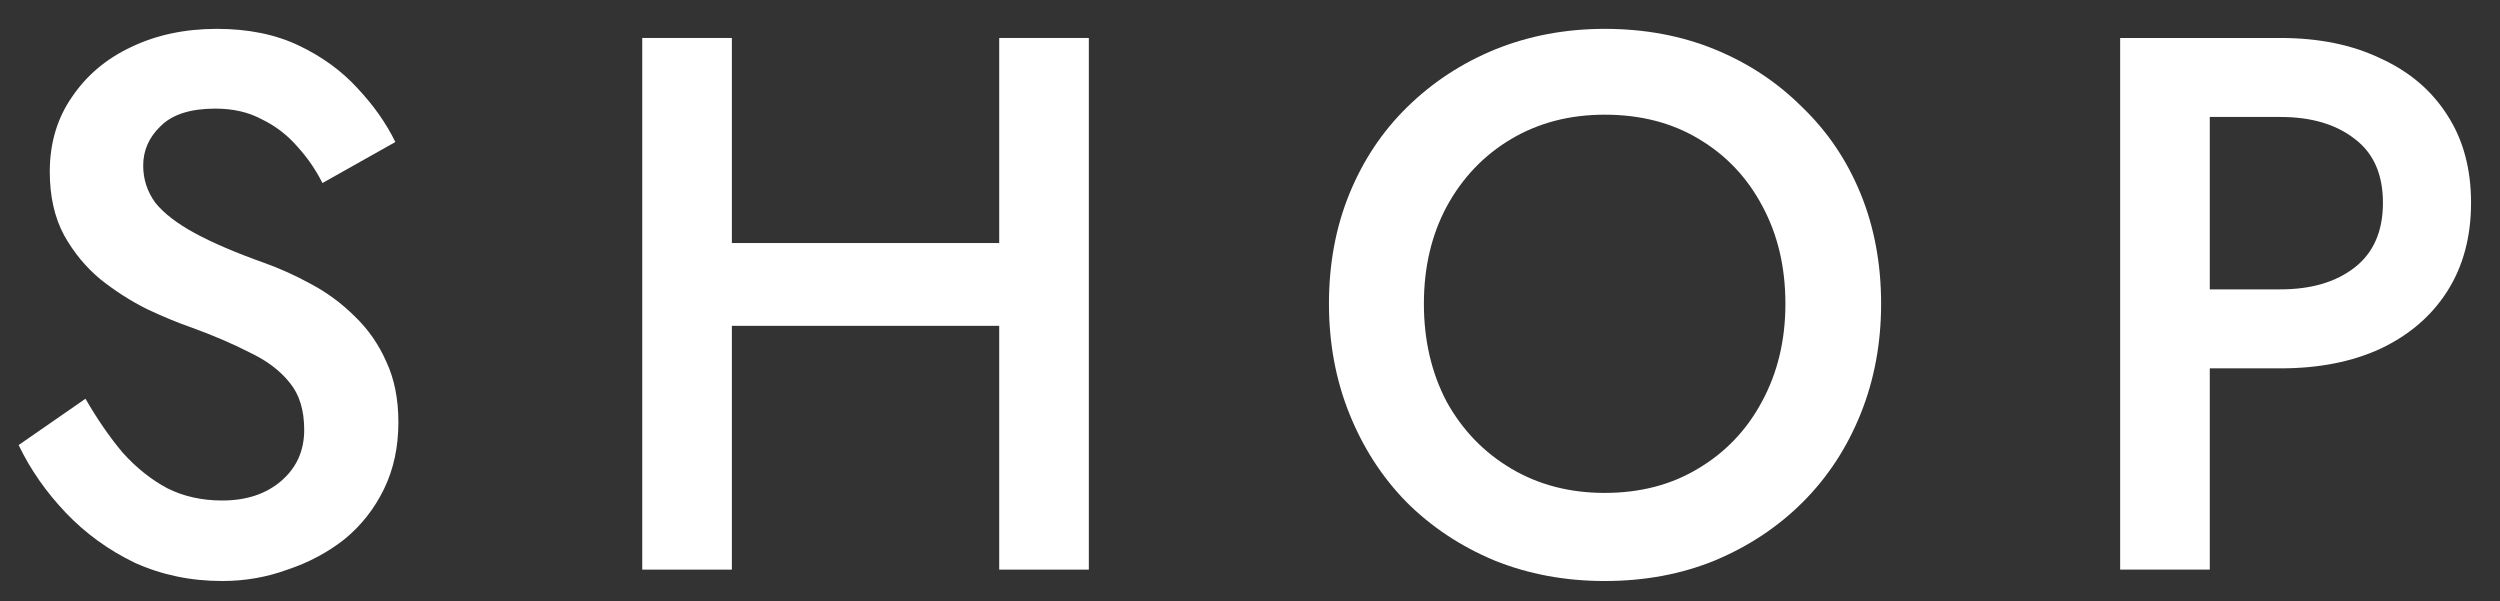
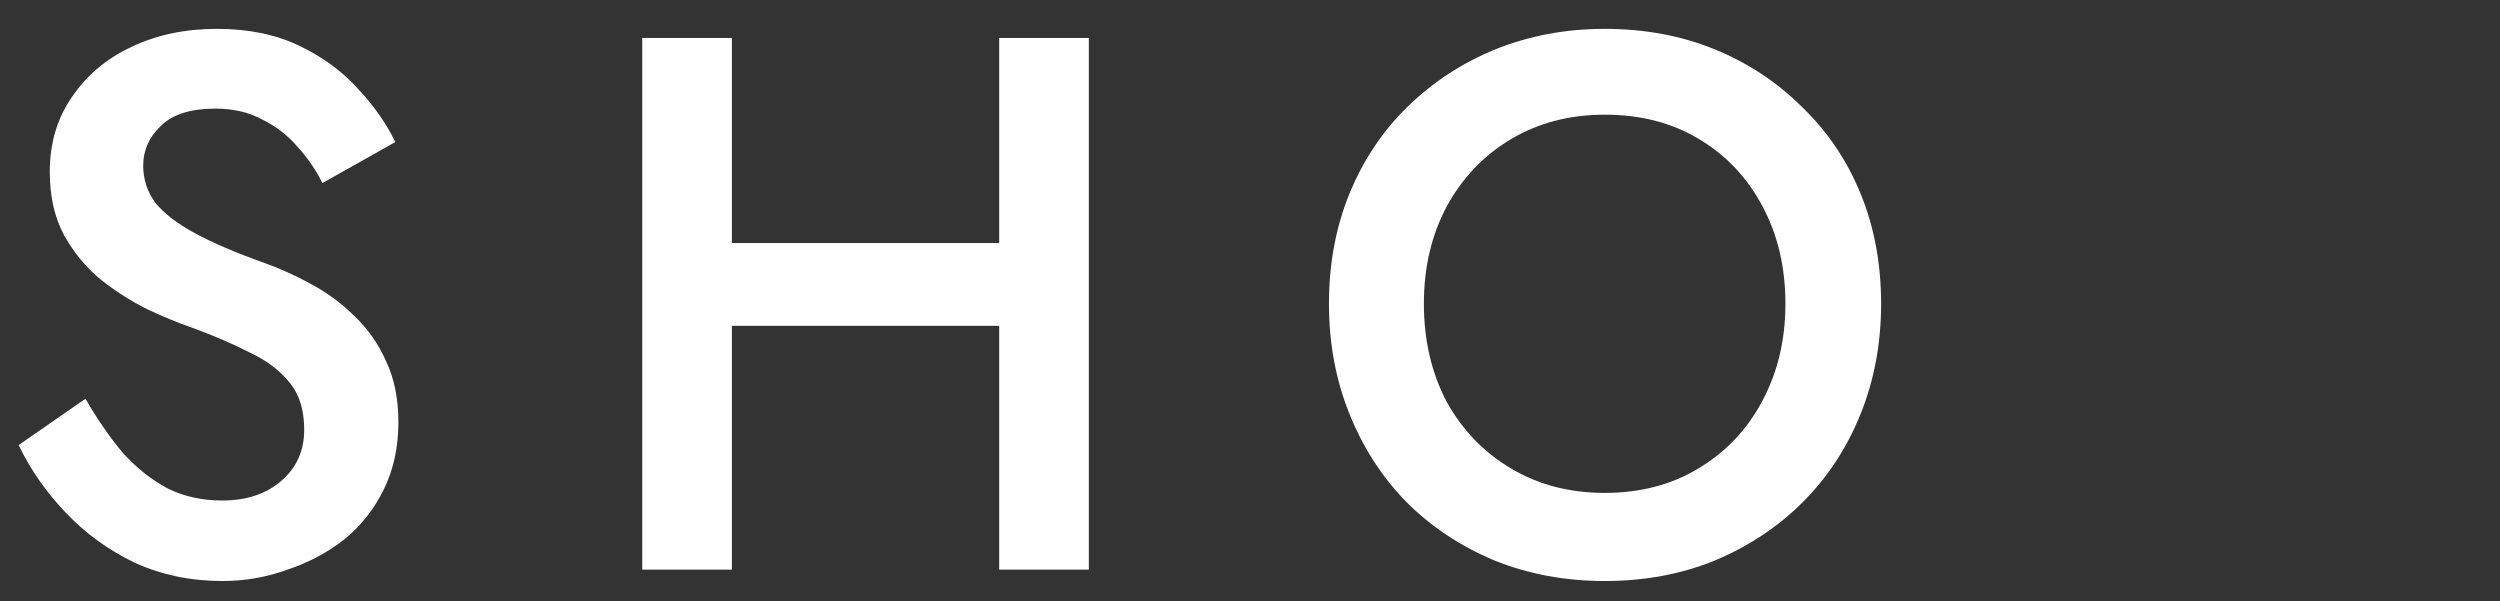
<svg xmlns="http://www.w3.org/2000/svg" width="79" height="19" viewBox="0 0 79 19" fill="none">
  <rect x="0" y="0" width="79" height="19" fill="#333333" stroke="none" />
-   <path d="M66.997 1.2H69.829V18H66.997V1.2ZM68.677 3.696V1.2H72.061C73.277 1.2 74.333 1.416 75.229 1.848C76.141 2.264 76.845 2.864 77.341 3.648C77.837 4.416 78.085 5.336 78.085 6.408C78.085 7.48 77.837 8.408 77.341 9.192C76.845 9.976 76.141 10.584 75.229 11.016C74.333 11.432 73.277 11.64 72.061 11.64H68.677V9.144H72.061C73.037 9.144 73.821 8.912 74.413 8.448C75.005 7.984 75.301 7.304 75.301 6.408C75.301 5.512 75.005 4.84 74.413 4.392C73.821 3.928 73.037 3.696 72.061 3.696H68.677Z" fill="white" />
  <path d="M44.995 9.6C44.995 10.752 45.235 11.784 45.715 12.696C46.211 13.592 46.891 14.296 47.755 14.808C48.619 15.32 49.603 15.576 50.707 15.576C51.827 15.576 52.811 15.32 53.659 14.808C54.523 14.296 55.195 13.592 55.675 12.696C56.171 11.784 56.419 10.752 56.419 9.6C56.419 8.448 56.179 7.424 55.699 6.528C55.219 5.616 54.547 4.904 53.683 4.392C52.835 3.88 51.843 3.624 50.707 3.624C49.603 3.624 48.619 3.88 47.755 4.392C46.891 4.904 46.211 5.616 45.715 6.528C45.235 7.424 44.995 8.448 44.995 9.6ZM41.995 9.6C41.995 8.336 42.211 7.176 42.643 6.12C43.075 5.064 43.683 4.152 44.467 3.384C45.267 2.6 46.195 1.992 47.251 1.56C48.323 1.128 49.475 0.912 50.707 0.912C51.971 0.912 53.131 1.128 54.187 1.56C55.243 1.992 56.163 2.6 56.947 3.384C57.747 4.152 58.363 5.064 58.795 6.12C59.227 7.176 59.443 8.336 59.443 9.6C59.443 10.848 59.227 12.008 58.795 13.08C58.363 14.152 57.755 15.08 56.971 15.864C56.187 16.648 55.259 17.264 54.187 17.712C53.131 18.144 51.971 18.36 50.707 18.36C49.459 18.36 48.299 18.144 47.227 17.712C46.155 17.264 45.227 16.648 44.443 15.864C43.675 15.08 43.075 14.152 42.643 13.08C42.211 12.008 41.995 10.848 41.995 9.6Z" fill="white" />
  <path d="M21.423 10.296V7.68H33.399V10.296H21.423ZM31.575 1.2H34.407V18H31.575V1.2ZM20.295 1.2H23.127V18H20.295V1.2Z" fill="white" />
  <path d="M2.701 12.6C3.069 13.24 3.461 13.808 3.877 14.304C4.309 14.784 4.781 15.16 5.293 15.432C5.805 15.688 6.381 15.816 7.021 15.816C7.789 15.816 8.413 15.608 8.893 15.192C9.373 14.776 9.613 14.24 9.613 13.584C9.613 12.96 9.461 12.464 9.157 12.096C8.853 11.712 8.429 11.392 7.885 11.136C7.357 10.864 6.741 10.6 6.037 10.344C5.621 10.2 5.157 10.008 4.645 9.768C4.133 9.512 3.645 9.2 3.181 8.832C2.717 8.448 2.333 7.984 2.029 7.44C1.725 6.88 1.573 6.208 1.573 5.424C1.573 4.528 1.805 3.744 2.269 3.072C2.733 2.384 3.357 1.856 4.141 1.488C4.941 1.104 5.845 0.912 6.853 0.912C7.845 0.912 8.709 1.088 9.445 1.44C10.181 1.792 10.797 2.24 11.293 2.784C11.805 3.328 12.205 3.896 12.493 4.488L10.189 5.784C9.981 5.368 9.717 4.984 9.397 4.632C9.077 4.264 8.701 3.976 8.269 3.768C7.853 3.544 7.365 3.432 6.805 3.432C6.021 3.432 5.445 3.616 5.077 3.984C4.709 4.336 4.525 4.752 4.525 5.232C4.525 5.664 4.653 6.056 4.909 6.408C5.181 6.744 5.597 7.064 6.157 7.368C6.717 7.672 7.445 7.984 8.341 8.304C8.837 8.48 9.333 8.704 9.829 8.976C10.341 9.248 10.805 9.592 11.221 10.008C11.637 10.408 11.965 10.88 12.205 11.424C12.461 11.968 12.589 12.608 12.589 13.344C12.589 14.128 12.437 14.832 12.133 15.456C11.829 16.08 11.413 16.608 10.885 17.04C10.357 17.456 9.757 17.776 9.085 18C8.429 18.24 7.741 18.36 7.021 18.36C6.029 18.36 5.109 18.168 4.261 17.784C3.429 17.384 2.701 16.856 2.077 16.2C1.453 15.544 0.957 14.832 0.589 14.064L2.701 12.6Z" fill="white" />
</svg>